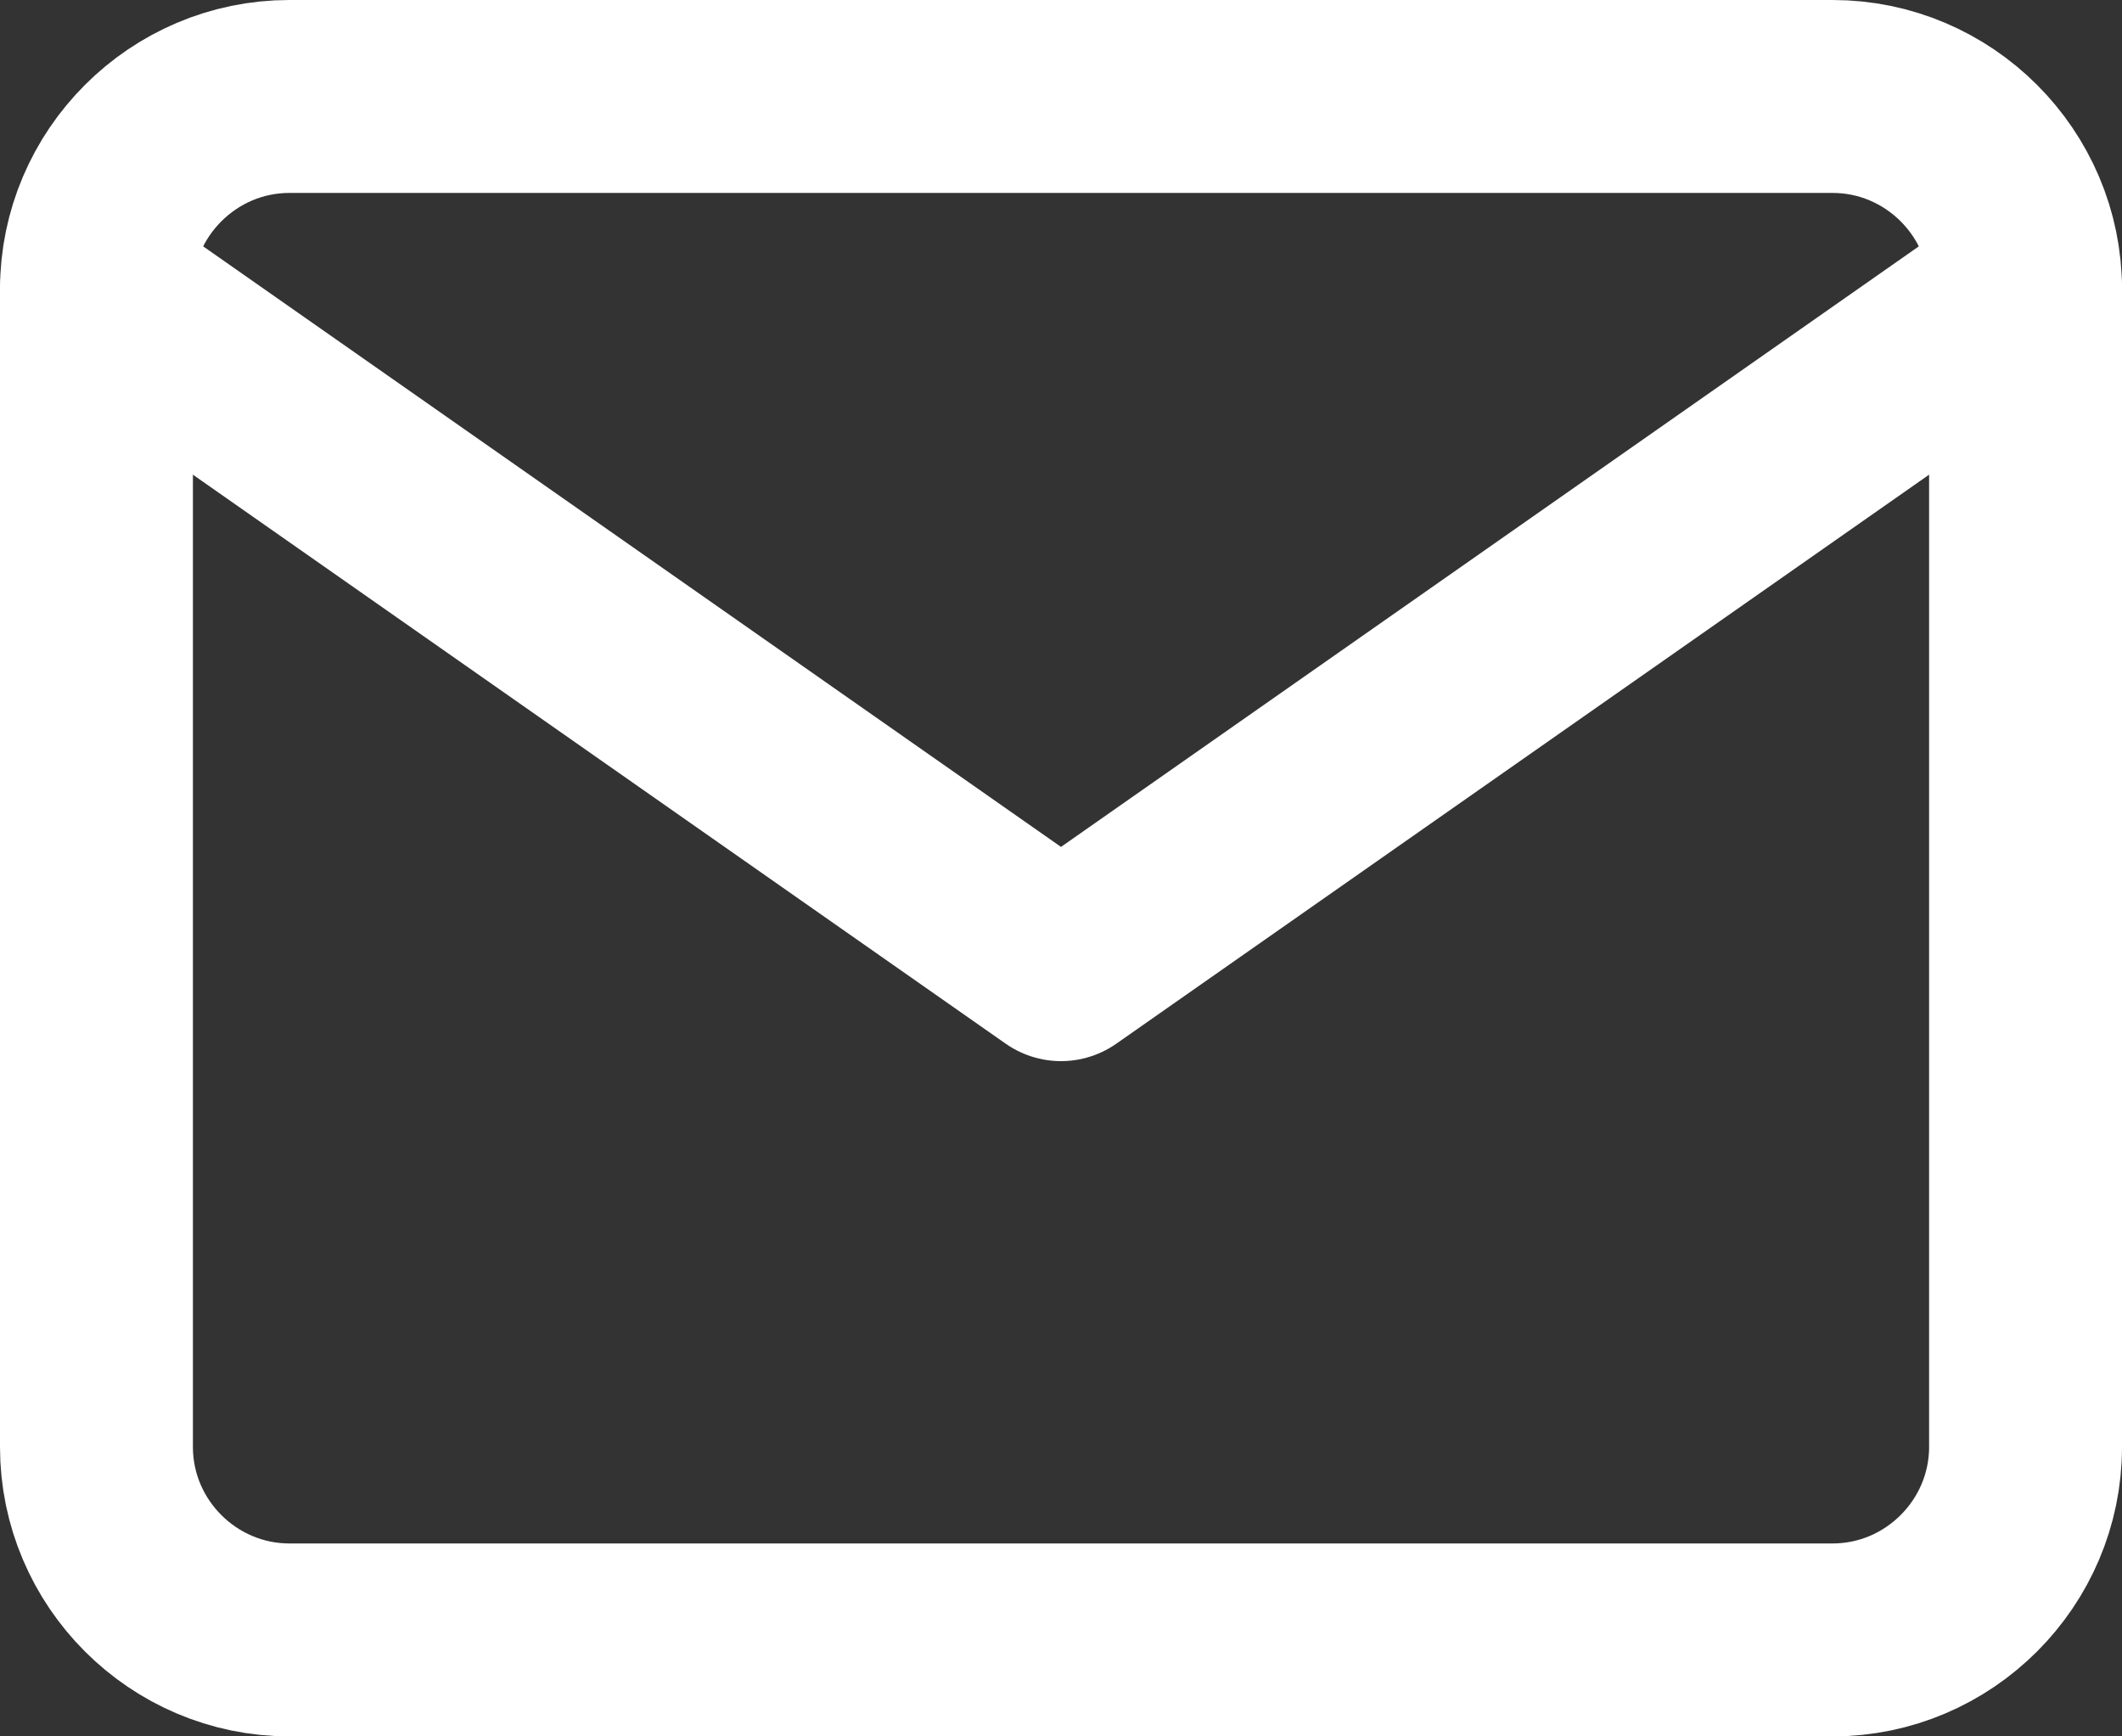
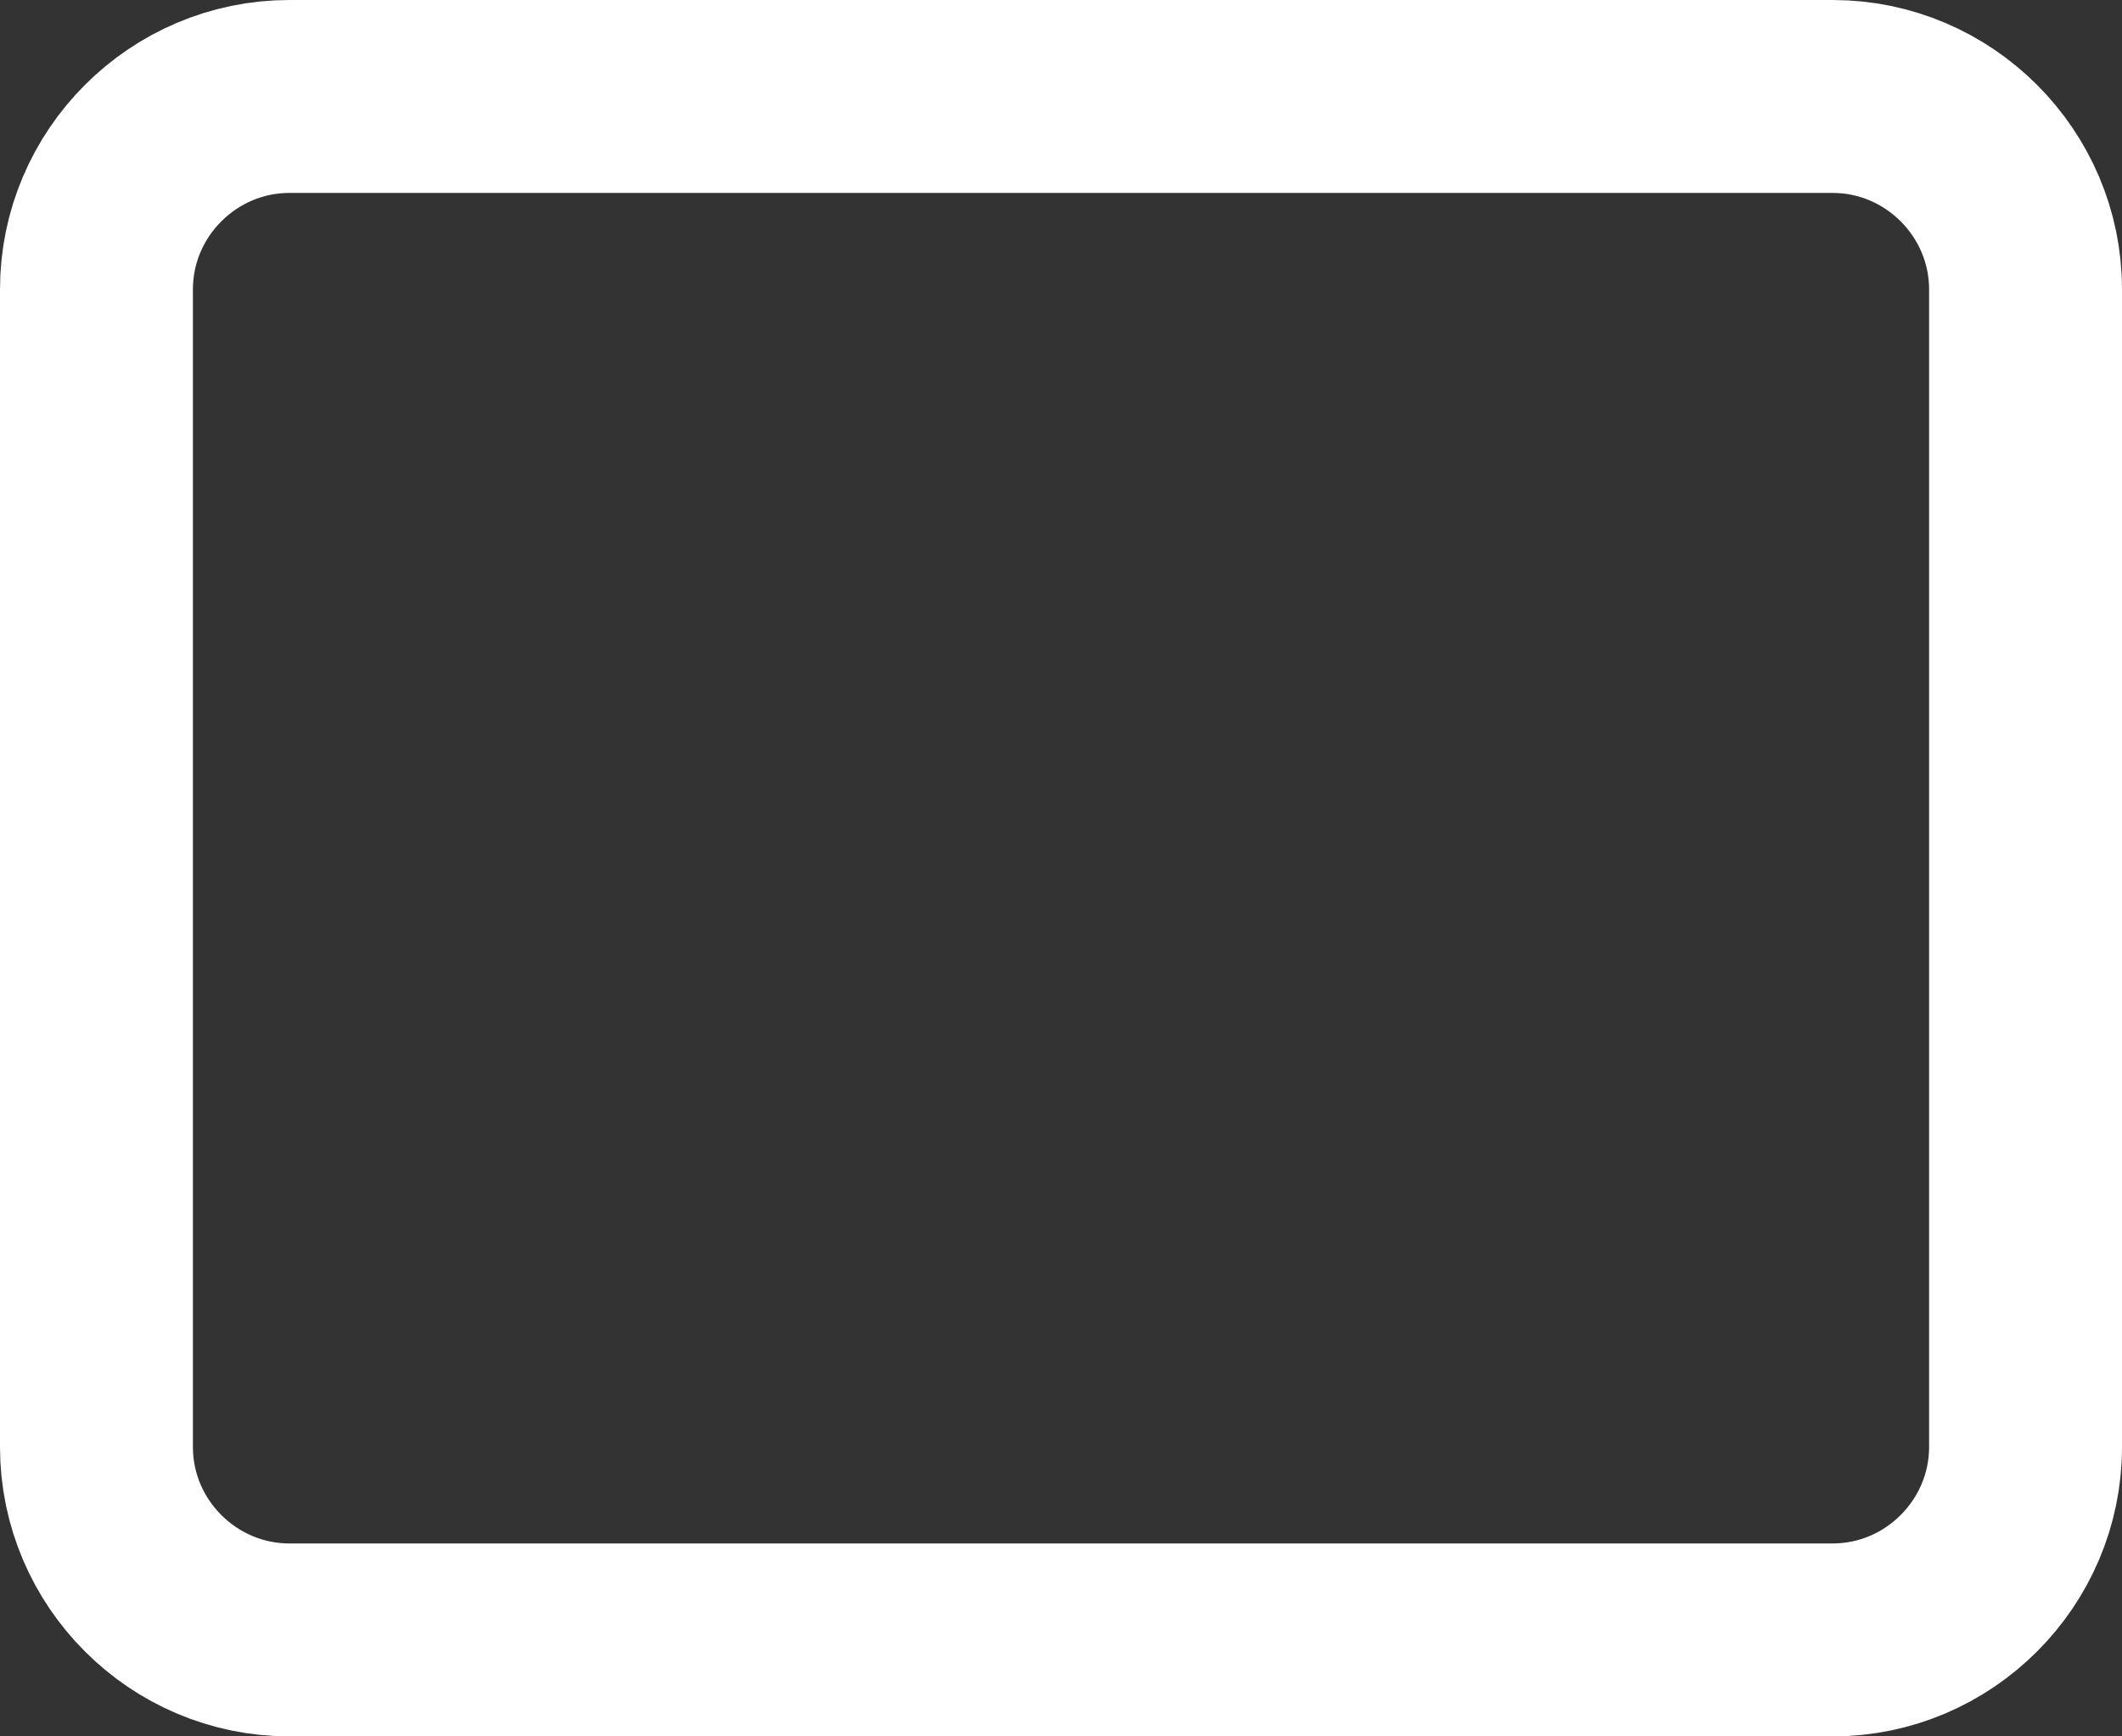
<svg xmlns="http://www.w3.org/2000/svg" xmlns:ns1="http://sodipodi.sourceforge.net/DTD/sodipodi-0.dtd" xmlns:ns2="http://www.inkscape.org/namespaces/inkscape" width="22" height="18" viewBox="0 0 22 18" fill="none" stroke="currentColor" stroke-width="2" stroke-linecap="round" stroke-linejoin="round" class="feather feather-mail" version="1.1" id="svg1" ns1:docname="mail.svg" ns2:version="1.4 (e7c3feb1, 2024-10-09)">
  <rect x="0" y="0" width="22" height="18" fill="#333333" stroke="none" />
  <defs id="defs1" />
  <ns1:namedview id="namedview1" pagecolor="#ffffff" bordercolor="#000000" borderopacity="0.25" ns2:showpageshadow="2" ns2:pageopacity="0.0" ns2:pagecheckerboard="0" ns2:deskcolor="#d1d1d1" ns2:zoom="12.256518" ns2:cx="12.687127" ns2:cy="11.544878" ns2:window-width="1104" ns2:window-height="664" ns2:window-x="17" ns2:window-y="54" ns2:window-maximized="0" ns2:current-layer="svg1" />
  <path d="m 3,1 h 16 c 1.1,0 2,0.9 2,2 v 12 c 0,1.1 -0.9,2 -2,2 H 3 C 1.9,17 1,16.1 1,15 V 3 C 1,1.9 1.9,1 3,1 Z" id="path1" style="fill:none;stroke:#ffffff;stroke-opacity:1" />
-   <polyline points="22,6 12,13 2,6" id="polyline1" transform="translate(-1,-3)" style="fill:none;stroke:#ffffff;stroke-opacity:1" />
</svg>